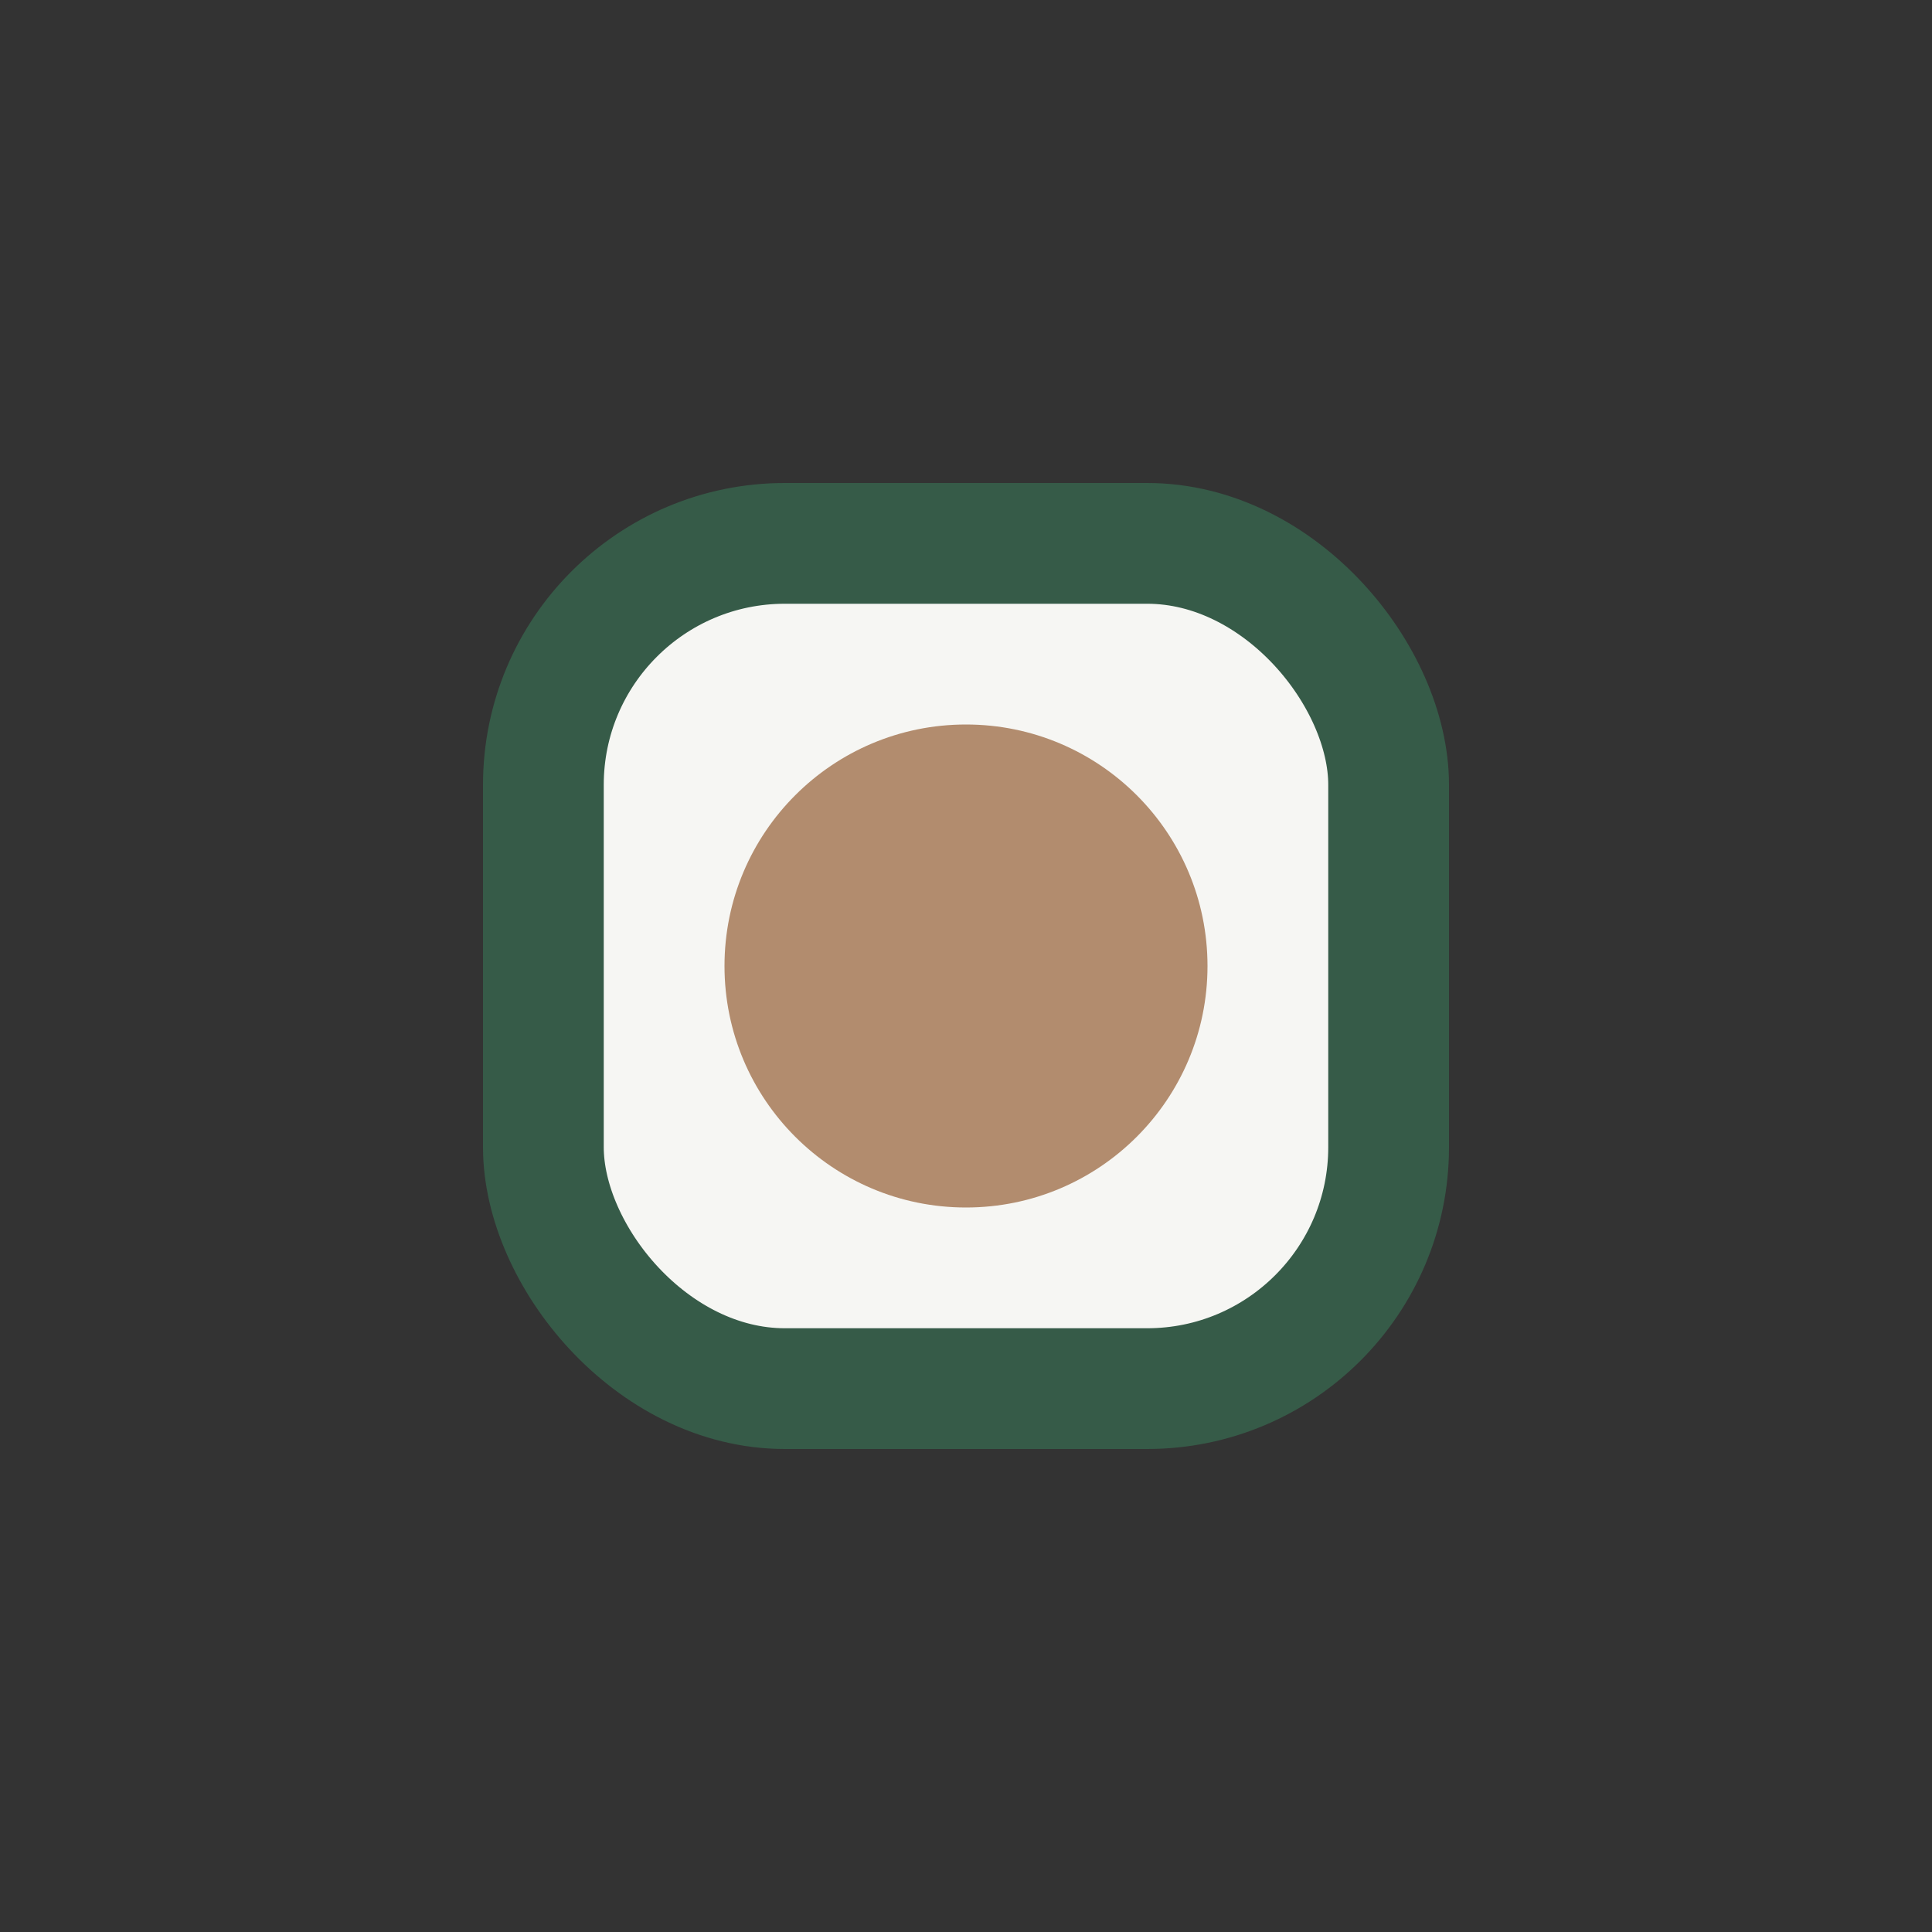
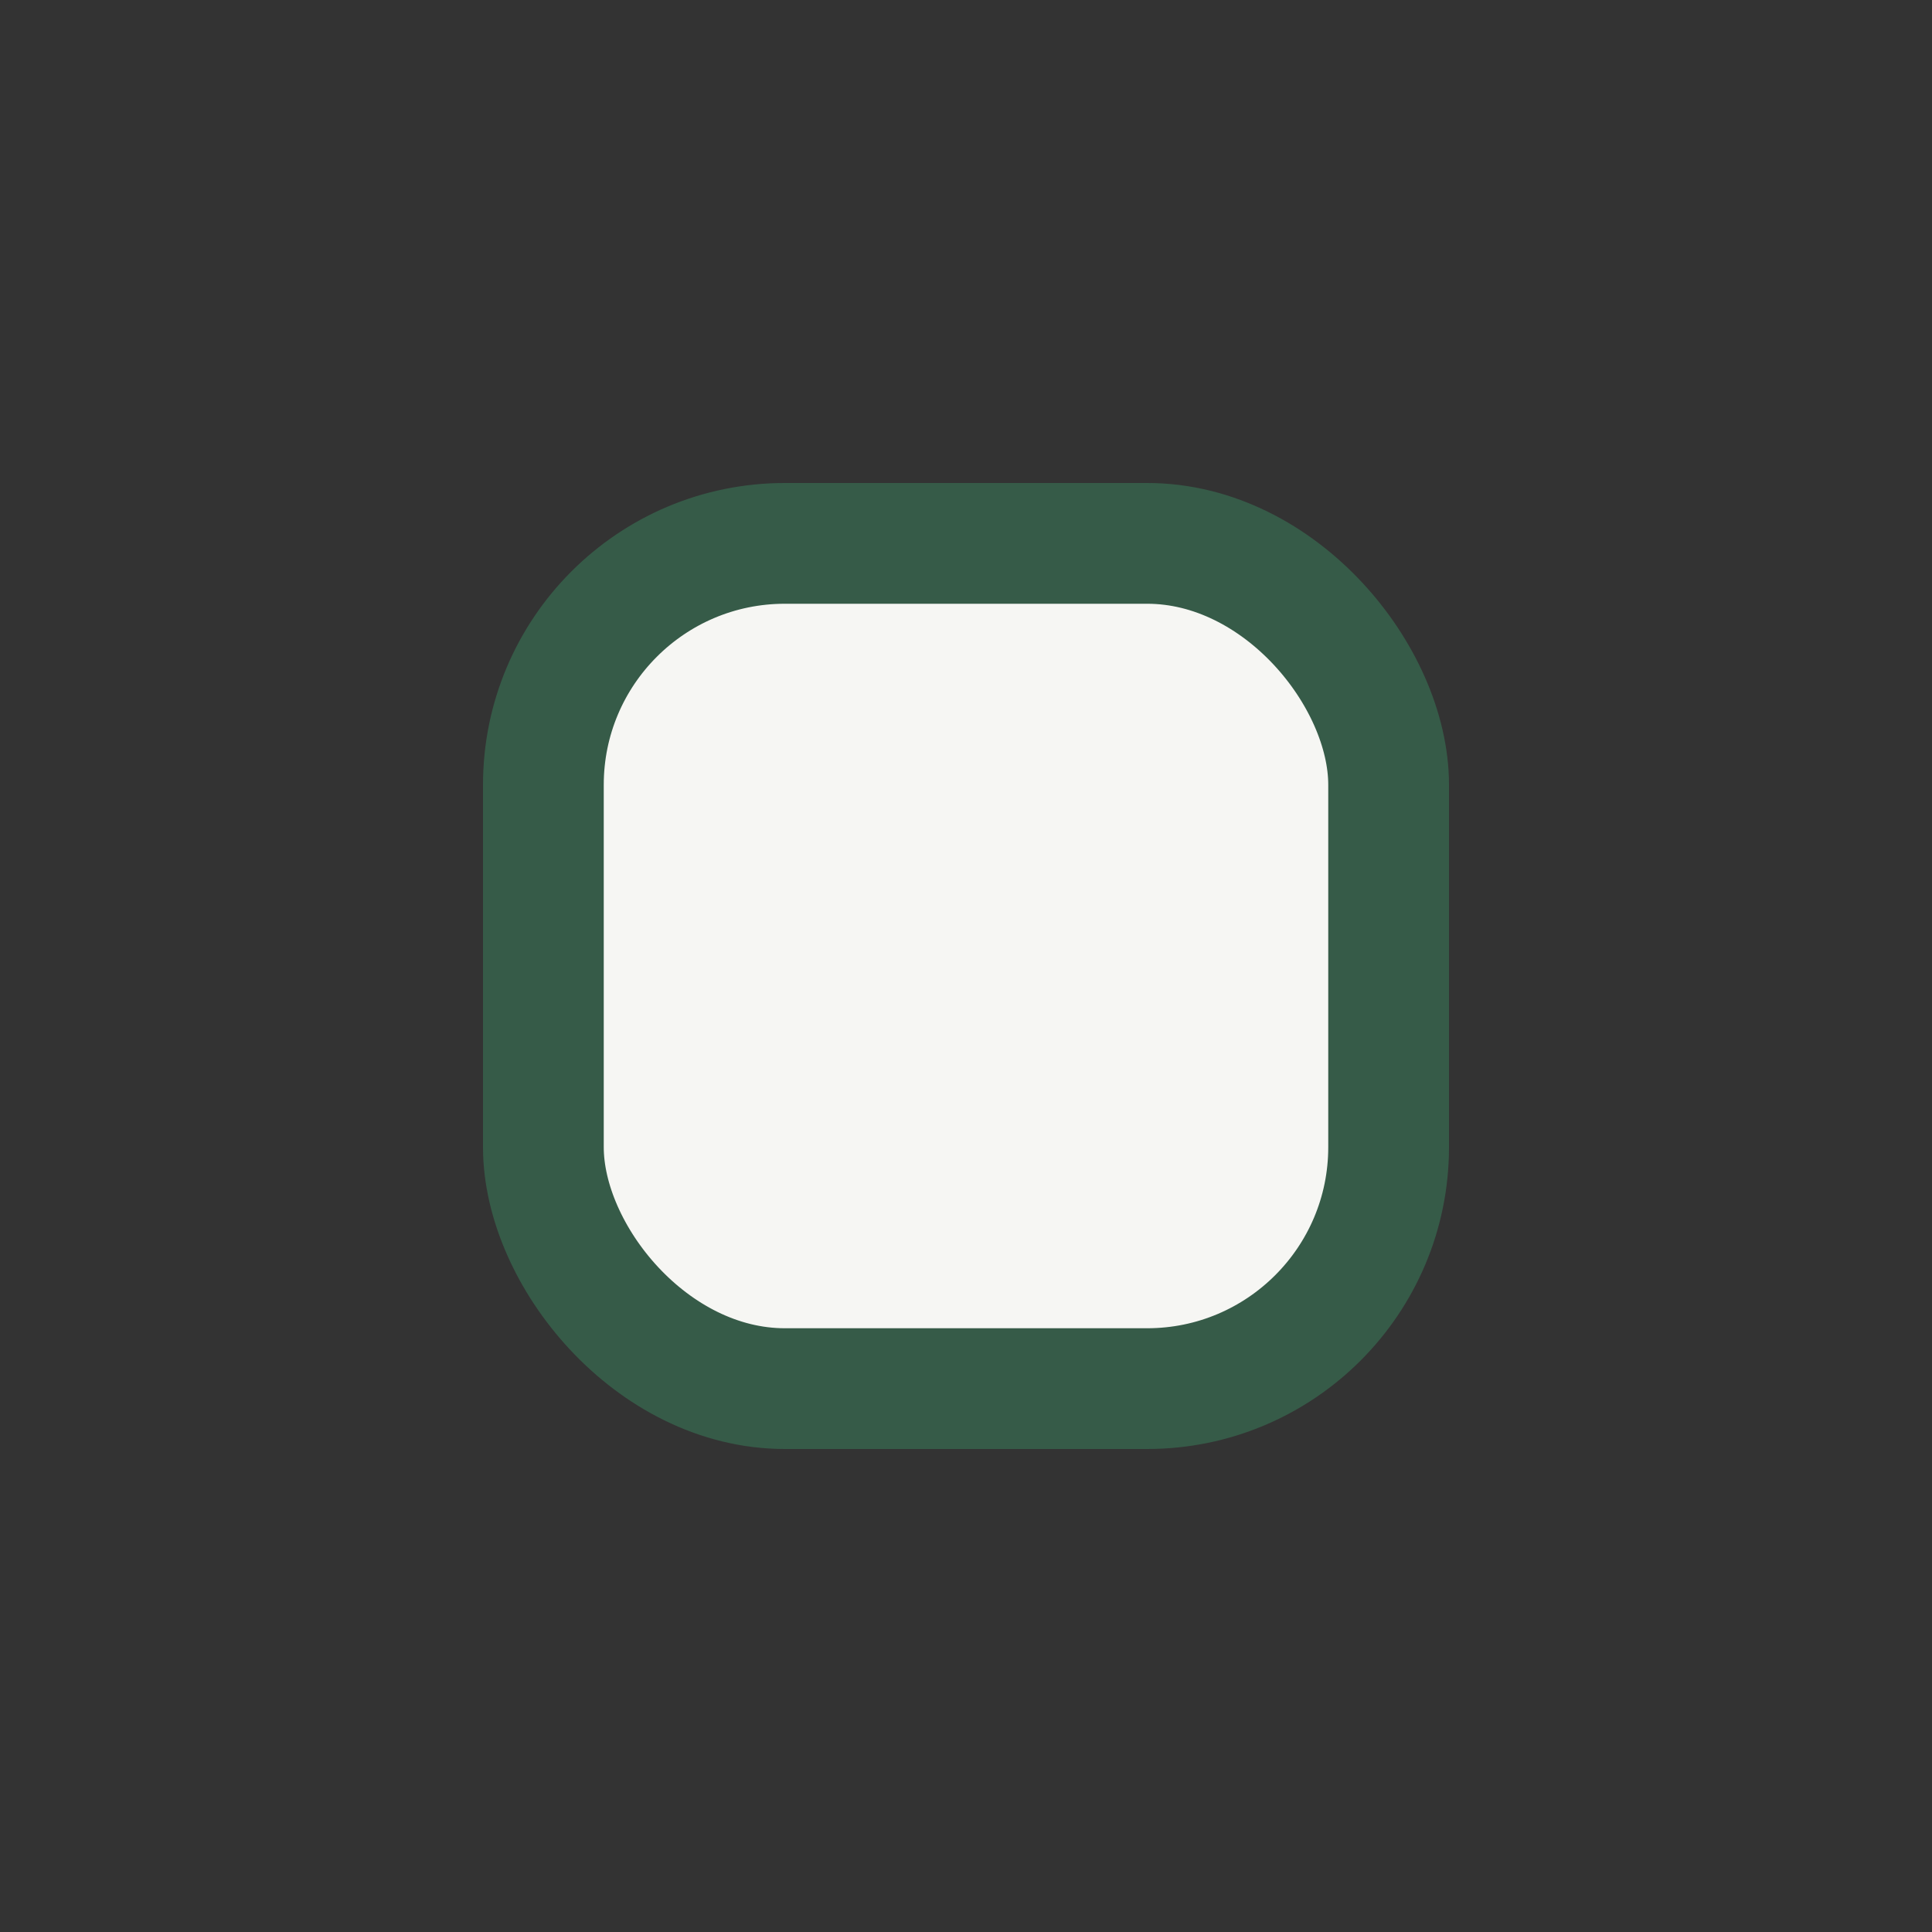
<svg xmlns="http://www.w3.org/2000/svg" width="32" height="32" viewBox="0 0 32 32">
  <rect x="0" y="0" width="32" height="32" fill="#333333" stroke="none" />
  <rect x="9" y="9" width="14" height="14" rx="4" fill="#F6F6F3" stroke="#365B48" stroke-width="2" />
-   <circle cx="16" cy="16" r="4" fill="#B28C6E" />
</svg>